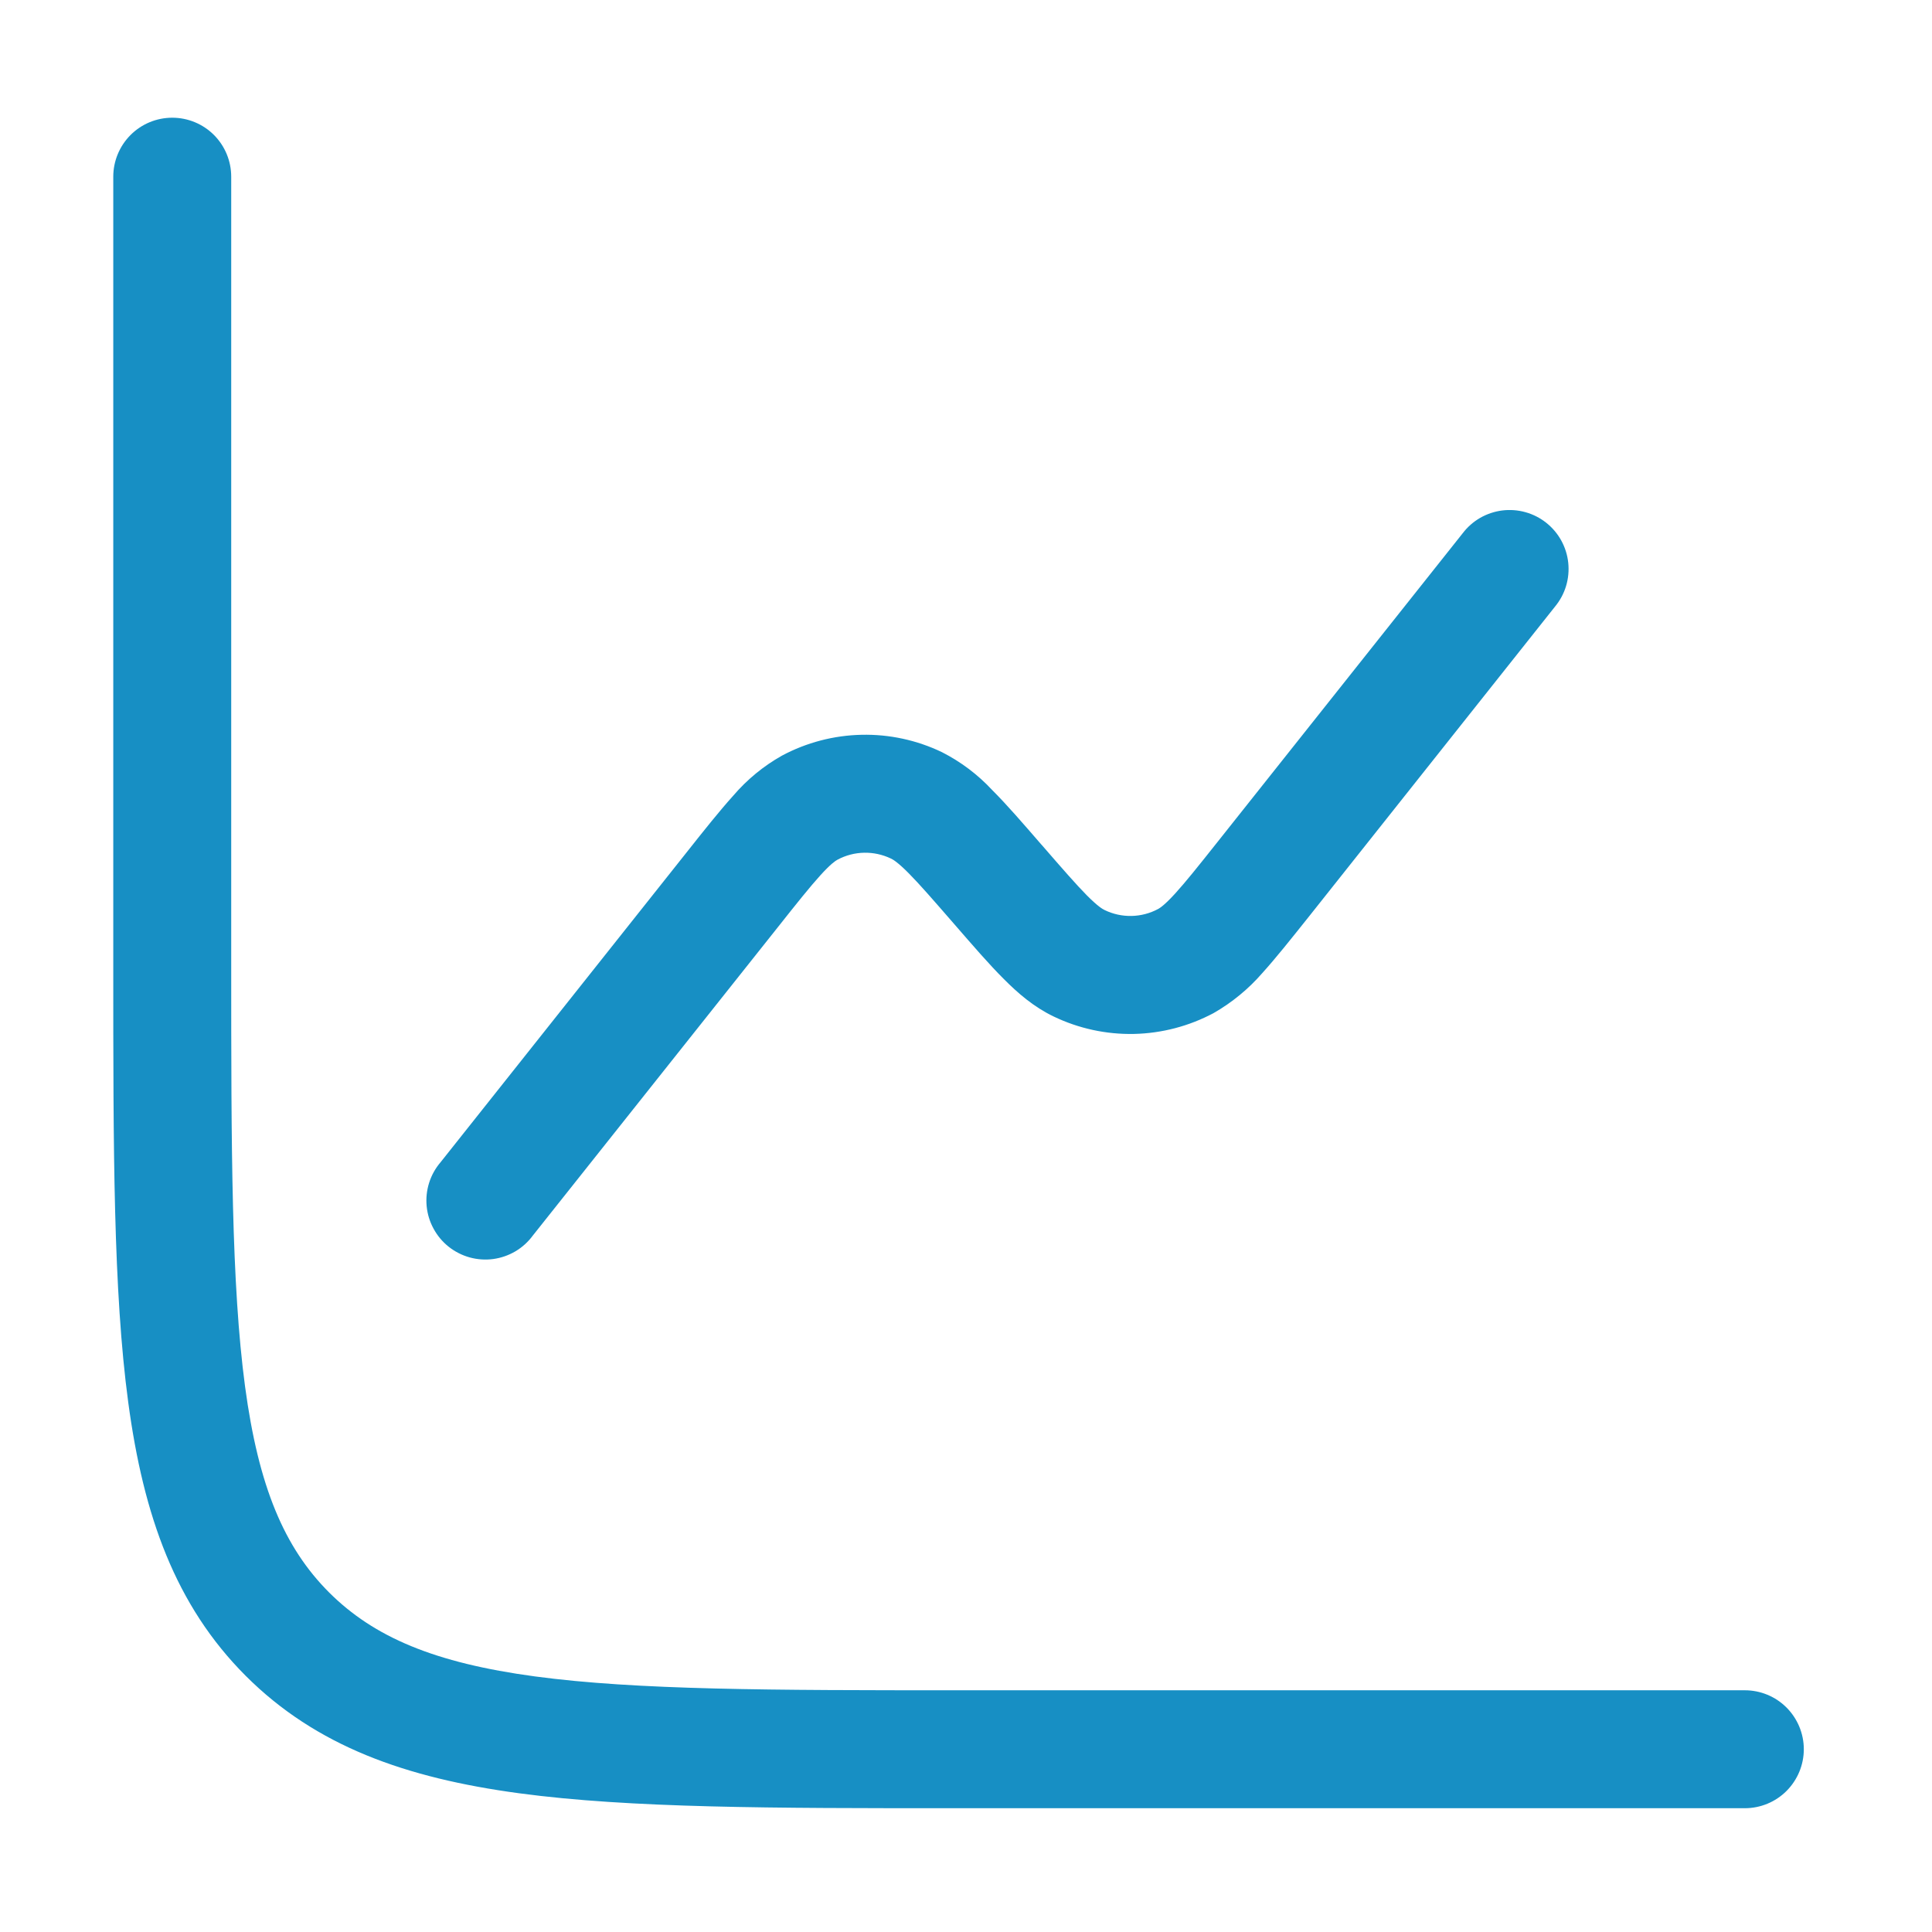
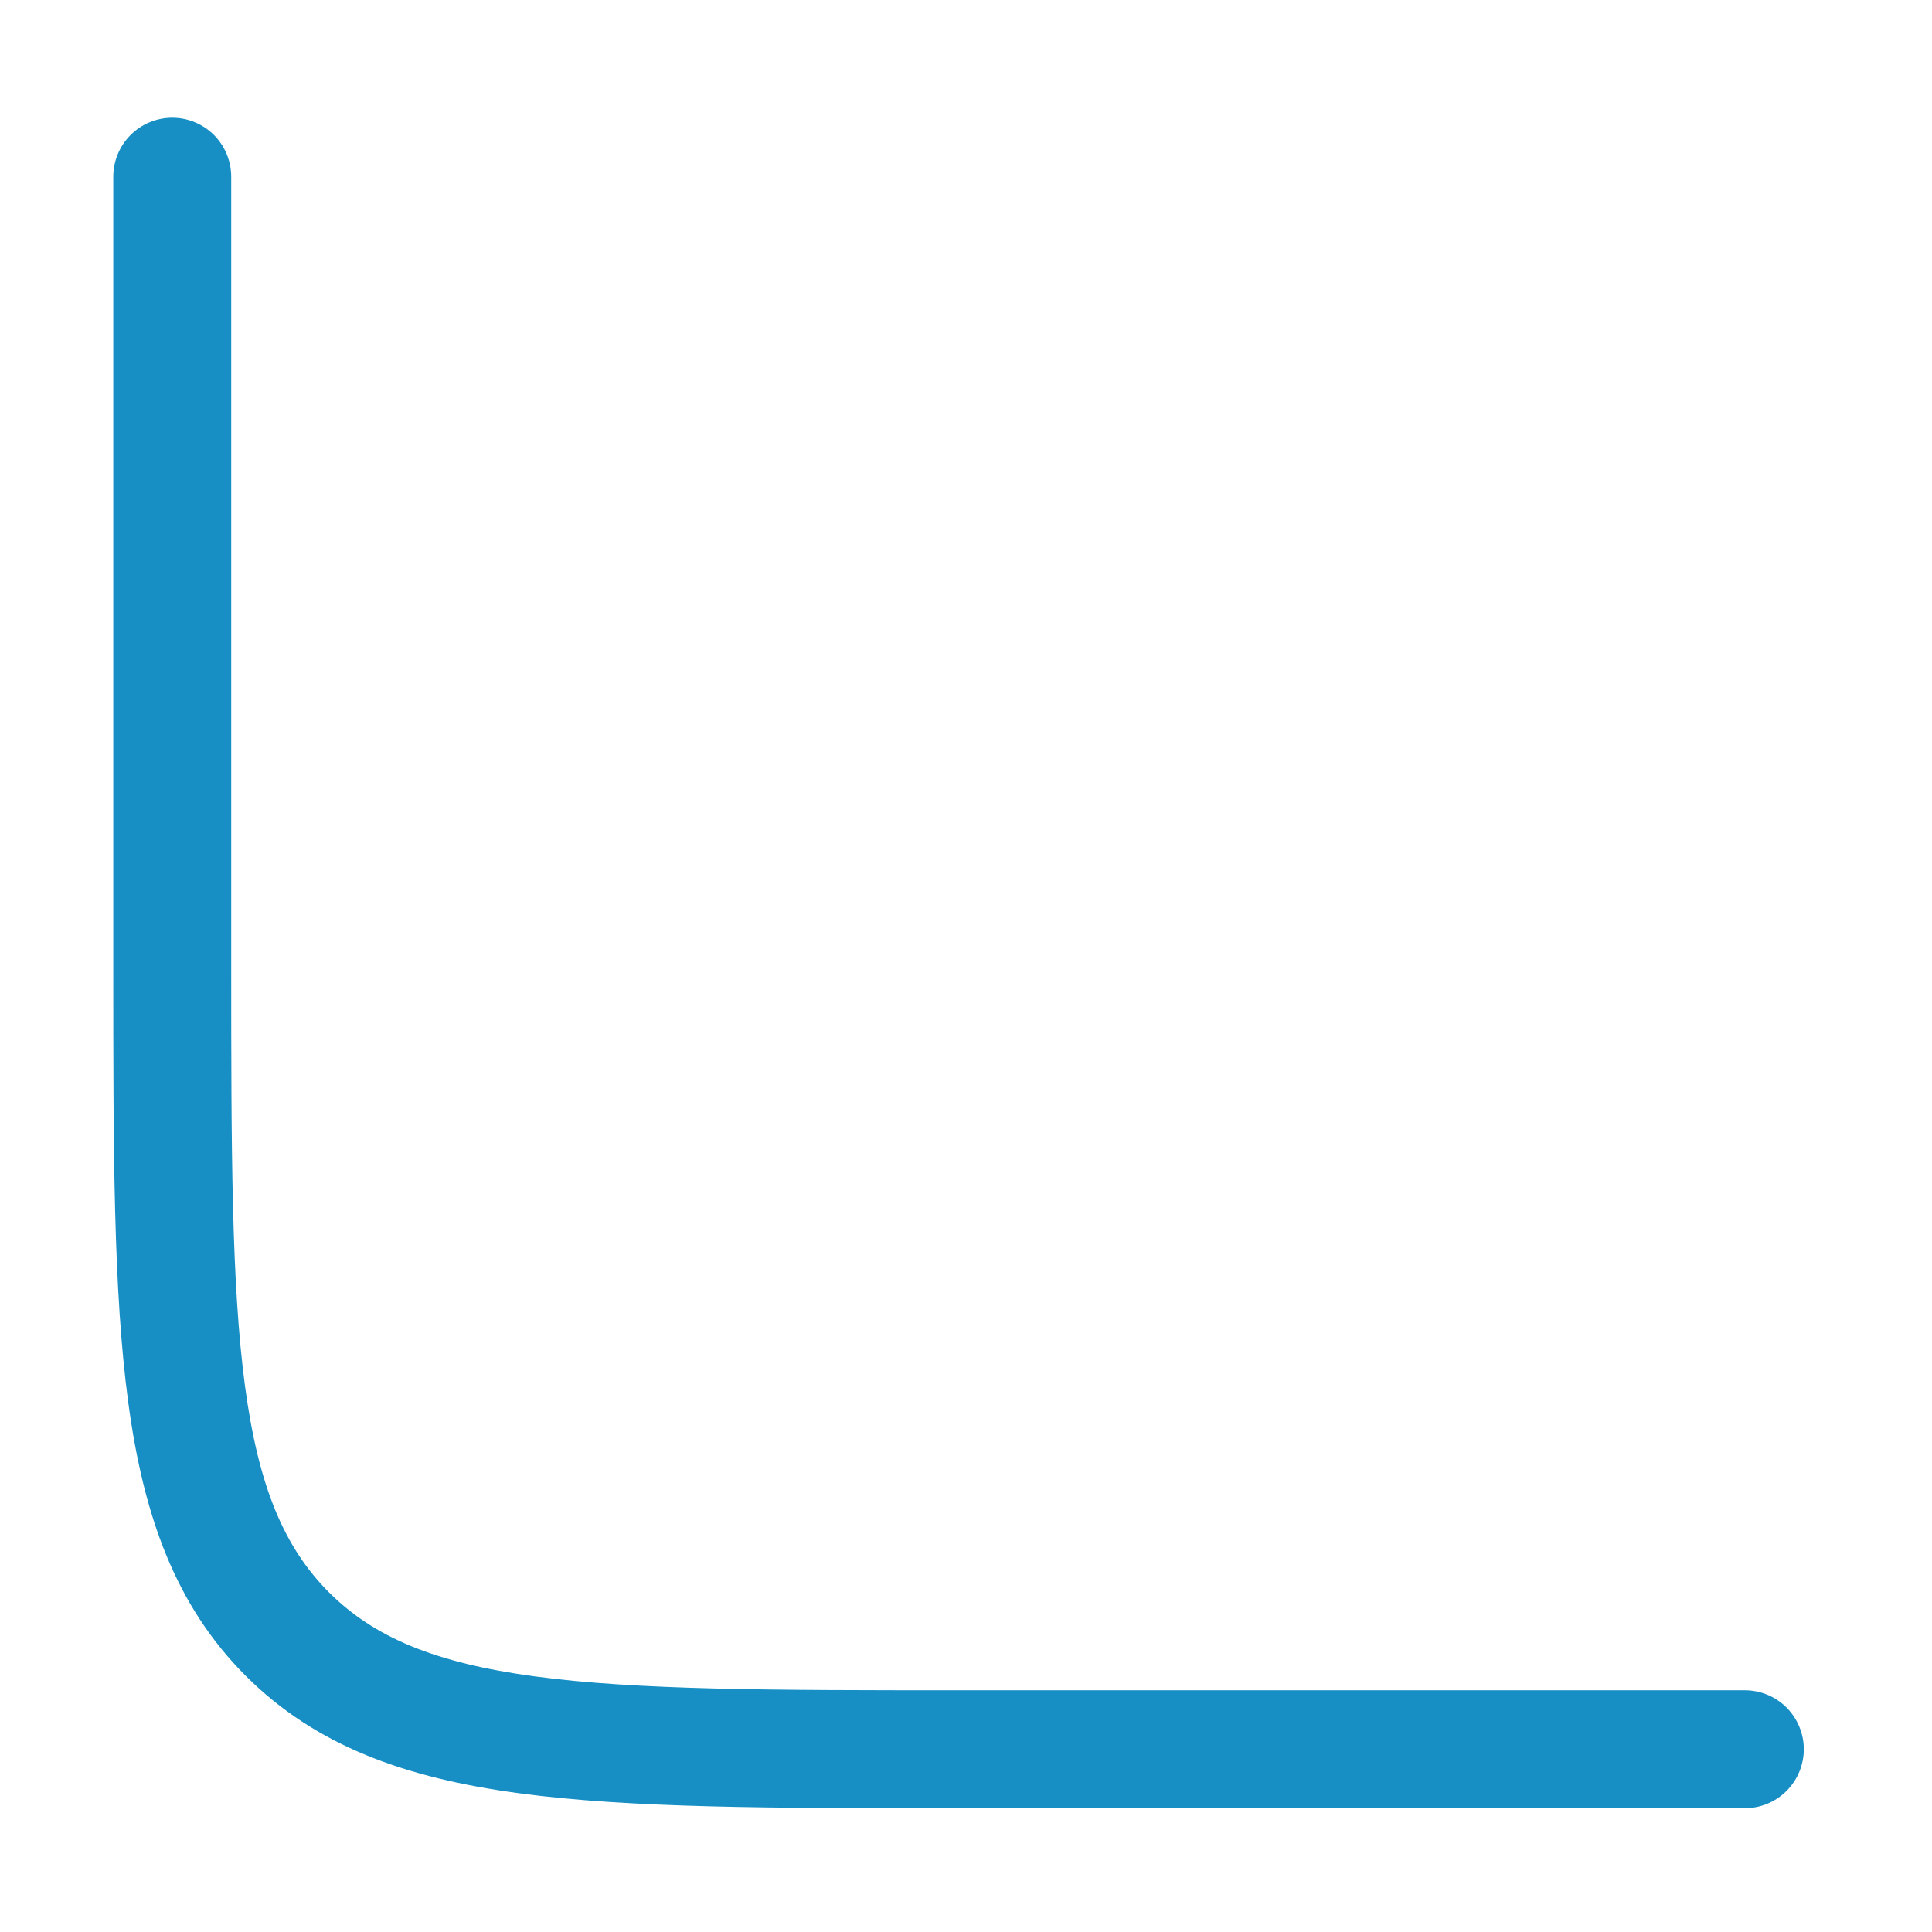
<svg xmlns="http://www.w3.org/2000/svg" width="43" height="43" viewBox="0 0 43 43" fill="none">
  <path d="M5.146 3.933C5.146 3.584 5.008 3.251 4.762 3.004C4.516 2.758 4.182 2.62 3.834 2.62C3.486 2.62 3.152 2.758 2.906 3.004C2.66 3.251 2.521 3.584 2.521 3.933V21.532C2.521 25.573 2.521 28.739 2.854 31.21C3.193 33.737 3.904 35.732 5.468 37.298C7.035 38.864 9.03 39.573 11.559 39.913C14.028 40.245 17.194 40.245 21.234 40.245H38.834C39.182 40.245 39.516 40.107 39.762 39.861C40.008 39.614 40.147 39.281 40.147 38.932C40.147 38.584 40.008 38.251 39.762 38.004C39.516 37.758 39.182 37.62 38.834 37.62H21.334C17.172 37.62 14.184 37.617 11.909 37.312C9.67 37.011 8.321 36.437 7.323 35.441C6.328 34.444 5.755 33.096 5.454 30.858C5.15 28.583 5.146 25.594 5.146 21.433V3.933Z" fill="#178FC4" />
-   <path d="M34.612 13.498C34.723 13.363 34.806 13.208 34.856 13.041C34.906 12.874 34.922 12.699 34.904 12.525C34.886 12.352 34.833 12.184 34.749 12.031C34.665 11.878 34.551 11.744 34.414 11.635C34.278 11.527 34.121 11.447 33.953 11.4C33.785 11.353 33.61 11.34 33.437 11.361C33.264 11.383 33.096 11.439 32.945 11.525C32.794 11.612 32.662 11.728 32.556 11.867L27.099 18.738C26.671 19.278 26.389 19.63 26.156 19.886C25.928 20.136 25.823 20.206 25.774 20.232C25.593 20.329 25.39 20.382 25.184 20.386C24.978 20.39 24.774 20.346 24.588 20.256C24.539 20.234 24.43 20.169 24.191 19.929C23.949 19.684 23.652 19.343 23.2 18.822L23.171 18.79C22.756 18.311 22.401 17.901 22.085 17.586C21.765 17.241 21.386 16.955 20.965 16.741C20.408 16.473 19.794 16.34 19.176 16.354C18.557 16.367 17.95 16.526 17.404 16.818C16.993 17.049 16.626 17.351 16.319 17.71C16.022 18.039 15.684 18.463 15.289 18.962L9.806 25.867C9.691 26.001 9.604 26.157 9.551 26.325C9.498 26.493 9.479 26.671 9.496 26.846C9.513 27.022 9.565 27.192 9.65 27.347C9.734 27.502 9.848 27.639 9.987 27.749C10.125 27.858 10.284 27.939 10.454 27.986C10.624 28.033 10.802 28.045 10.977 28.022C11.152 27.998 11.32 27.94 11.472 27.85C11.624 27.76 11.756 27.64 11.86 27.498L17.319 20.628C17.747 20.087 18.029 19.735 18.26 19.48C18.488 19.229 18.593 19.159 18.642 19.133C18.823 19.036 19.026 18.983 19.232 18.979C19.438 18.975 19.642 19.019 19.828 19.108C19.879 19.131 19.987 19.196 20.225 19.436C20.468 19.681 20.764 20.022 21.218 20.544L21.245 20.575C21.662 21.055 22.015 21.464 22.331 21.779C22.654 22.106 23.011 22.413 23.451 22.624C24.008 22.892 24.622 23.025 25.24 23.012C25.859 22.998 26.466 22.839 27.012 22.547C27.421 22.313 27.788 22.011 28.097 21.655C28.394 21.326 28.732 20.902 29.129 20.404L34.612 13.498Z" fill="#178FC4" />
</svg>